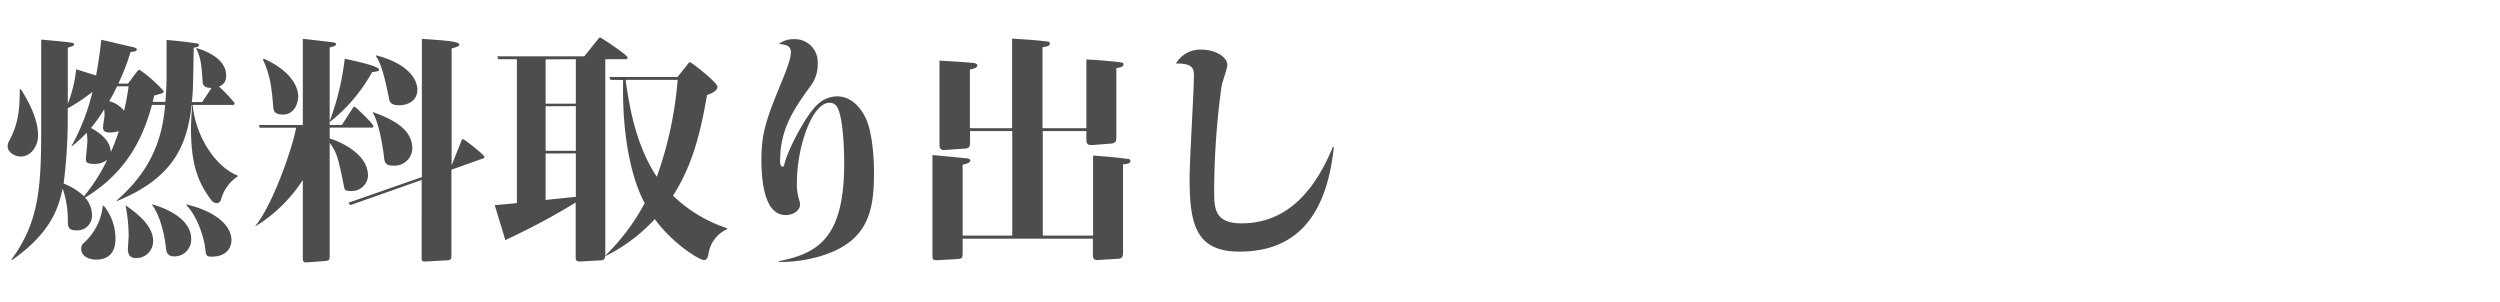
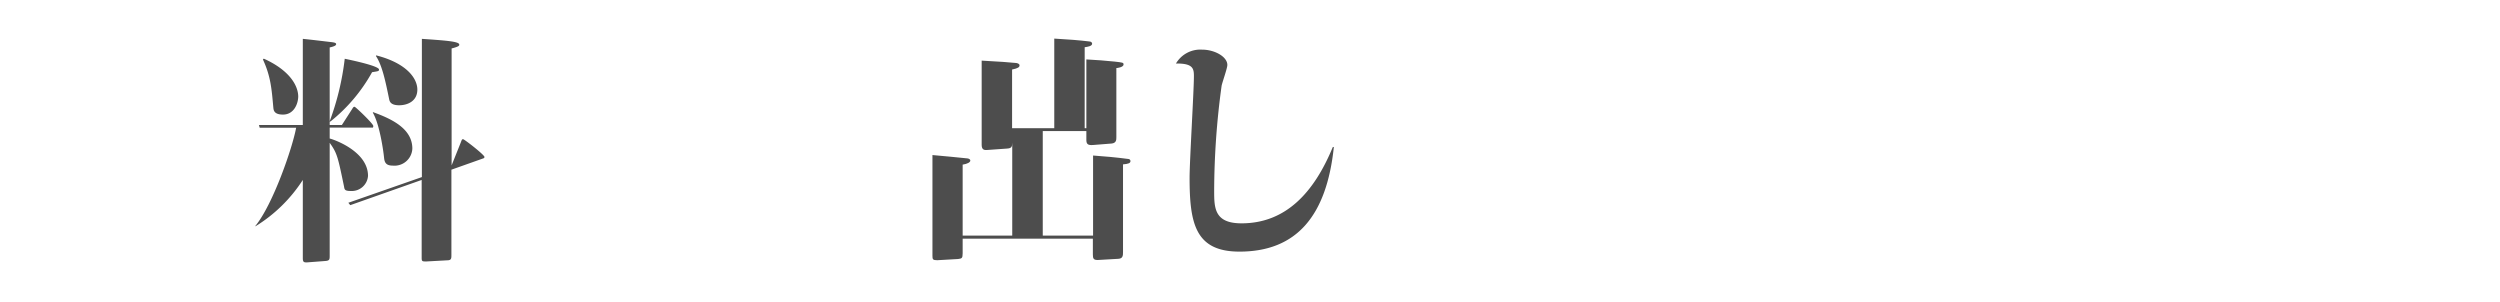
<svg xmlns="http://www.w3.org/2000/svg" id="レイヤー_1" data-name="レイヤー 1" width="480" height="58" viewBox="0 0 480 58">
  <defs>
    <style>.cls-1{fill:#4d4d4d;}</style>
  </defs>
  <title>heading_01</title>
-   <path class="cls-1" d="M4,17.12C6.58,21.17,7.31,24,7.31,26S6,30.05,4,30.05c-1.19,0-2.53-.83-2.53-1.94A2.15,2.15,0,0,1,1.79,27c1.66-3.17,2-5.7,2-9.8Zm20.57-1.06L26,14.13c.42-.51.6-.74.78-.74a26.12,26.12,0,0,1,4.65,4.1c0,.37-.18.41-1.84.87a10.66,10.66,0,0,1-.28,1.2h2.44c.14-1.7.23-3.09.23-4.88v-7c1.47.09,4.33.42,5.75.65.28,0,.46.09.46.36s-.27.37-1,.46c-.1,6.44-.1,8.42-.37,10.45h2l1.8-2.72c-1.15,0-1.66-.32-1.71-1.15-.23-3.22-.32-4.6-1.24-6.39l.14-.09c3.22,1,5.61,2.71,5.61,5.24a2,2,0,0,1-1.38,2.12,29.84,29.84,0,0,1,3,3.17c0,.32-.13.37-.32.37H37c.55,6.07,4.37,11.87,8.65,13.57v.14a7.66,7.66,0,0,0-3.22,4.51.93.93,0,0,1-.88.64,1.6,1.6,0,0,1-1.1-.74c-2.76-3.72-3.78-7.36-3.78-13.75,0-1,.14-3.27.23-4.37H36.8c-.87,7.5-3.26,13.94-14.35,18.45l-.05-.1c5.85-5.15,8.7-10.71,9.3-18.35H29.17c-1.8,6.72-5.11,13.11-12.84,17.8a4.93,4.93,0,0,1,1.33,3.27,2.81,2.81,0,0,1-3.08,3c-1.47,0-1.56-.7-1.56-1.94a17.88,17.88,0,0,0-1-6.07C11.18,40.4,9.38,45,2.21,50l0-.19C7.64,42.42,7.91,35.57,7.91,24.2V7.6c1.43.13,4.05.36,5.48.55.64.09.82.14.82.37s-.13.32-1.19.64V19.93a25.84,25.84,0,0,0,1.61-6.63l3.82,1.2c.64-3.45.82-5.39,1-6.86C21.11,8,25.25,9,25.35,9c.73.19.92.28.92.51s-.23.41-1.2.46a42,42,0,0,1-2.35,6.07ZM13.75,28a40.93,40.93,0,0,0,4-10.36A34,34,0,0,1,13,20.8a101.13,101.13,0,0,1-.78,14.44,12,12,0,0,1,3.91,2.44,34.4,34.4,0,0,0,4.46-7,3.94,3.94,0,0,1-2.53.79c-.92,0-1.57-.14-1.57-.83s.23-2.26.28-3.36a8,8,0,0,0-.14-1.8,24.37,24.37,0,0,1-2.85,2.63Zm6.17,11.5a9.92,9.92,0,0,1,2.25,6.44c0,1.47-.5,3.91-3.72,3.91-1.34,0-2.86-.65-2.86-2.07a1.42,1.42,0,0,1,.56-1.2,11,11,0,0,0,3.58-7.08ZM17.48,24.57c3.45,1.89,3.68,3.64,3.82,4.6.32-.73.92-2.16,1.52-4a5.91,5.91,0,0,1-1.75.27c-.32,0-1.29,0-1.29-.92,0-.32.14-1.24.28-2.16A7.43,7.43,0,0,0,20,21,34.83,34.83,0,0,1,17.48,24.57Zm5-8c-.41.83-.78,1.61-1.51,2.85a5.43,5.43,0,0,1,2.85,1.85,42.66,42.66,0,0,0,.87-4.7ZM24.2,39.48c2.11,1.47,5.2,3.86,5.2,6.76a3.22,3.22,0,0,1-3.27,3.31c-.92,0-1.57-.37-1.57-1.7,0-.46.14-2.16.14-2.58a28.61,28.61,0,0,0-.59-5.75Zm5.06-.23c2.57.69,7.45,2.76,7.45,6.62a3.22,3.22,0,0,1-3.22,3.36c-1.24,0-1.52-.69-1.61-1.52-.64-5.7-2.48-8.14-2.71-8.42Zm6.53,0c5.48,1.28,8.65,4,8.65,6.85,0,1.2-.74,3.18-3.77,3.18-1,0-1.11-.19-1.25-1.43-.23-2.35-1.61-6.4-3.63-8.46Z" />
  <path class="cls-1" d="M65.64,24l1.93-3c.28-.46.33-.5.51-.5s3.59,3.26,3.59,3.68-.18.32-.37.32h-8V26.6c.23,0,7.36,2.25,7.36,7.17a3.13,3.13,0,0,1-3.32,2.9c-1.15,0-1.19-.28-1.28-.83-1.2-5.79-1.34-6.44-2.76-8.42V49.05c0,.73,0,1-.83,1.06l-3.54.27c-.51,0-.79,0-.79-.78V34.55a28.69,28.69,0,0,1-9.06,8.88l-.09,0c3.4-4.1,7.18-15.09,7.87-18.91h-7L49.72,24h8.42V7.46c1.84.18,4.37.5,5.62.64.27.05.78.09.78.37s-.42.46-1.24.64V23.28a51.31,51.31,0,0,0,2.89-12c.65.14,6.58,1.34,6.58,2.07,0,.32-.13.32-1.33.51a31.87,31.87,0,0,1-8,9.47H63.3V24Zm-15-12.74c4.92,2.21,6.62,5.15,6.62,7.31C57.22,20,56.4,22,54.33,22c-1.71,0-1.8-.83-1.85-1.34-.32-3.58-.5-6-2-9.24ZM88.46,27.38c.23-.6.23-.65.46-.65s4.1,3,4.1,3.41a.29.29,0,0,1-.23.27l-6.12,2.17V48.91c0,.64,0,1-.6,1.06l-4.19.23c-.83,0-.92,0-.92-.74V34.55L67.25,39.39l-.37-.46L81,34V7.46c4.65.32,7.18.5,7.18,1.1,0,.19,0,.37-1.47.74V31.75ZM71.62,21.53c3.73,1.34,7.55,3.23,7.55,7a3.43,3.43,0,0,1-3.73,3.27c-1.33,0-1.61-.6-1.7-1.52-.14-1.42-.87-6.48-2.16-8.65Zm.6-10.9C78,12.1,80.13,15,80.13,17.21s-1.88,3-3.49,3S74.8,19.51,74.71,19c-.65-3.13-1.29-6.4-2.53-8.24Z" />
-   <path class="cls-1" d="M99.24,39V11.37H95.7l-.23-.55h16.7l2.49-3.09c.13-.18.41-.55.55-.55s5.29,3.36,5.29,3.87c0,.32-.32.32-.6.32h-3.68V48.82c0,.27,0,1.1-.69,1.15l-4,.23c-1,0-1-.19-1-1.11V38.88A130.11,130.11,0,0,1,97,46.1c0-.23-1.56-5.15-2-6.71Zm5.52-27.6v8.51h5.8V11.37Zm0,9v8.56h5.8V20.38Zm0,9.07v8.92l5.8-.6V29.45Zm12.47-14.13-.23-.55h13.07l1.84-2.3c.32-.41.41-.55.6-.55s5.24,3.86,5.24,4.74-1.56,1.42-2,1.56c-1.19,6.9-2.71,13.39-6.53,19.32a27,27,0,0,0,10.4,6.26V44a6.15,6.15,0,0,0-3.59,4.73c-.14.69-.28,1.2-.88,1.2-.87,0-6-3.13-9.43-7.87a32.24,32.24,0,0,1-9.43,7.09l0-.14a41.39,41.39,0,0,0,7.49-10c-1.74-3.22-4.41-10.58-4.14-23.65Zm2.9,0c0,.1.28,2.3.83,5.11s1.93,8.74,5.15,13.48a72,72,0,0,0,4-18.59Z" />
-   <path class="cls-1" d="M149.52,50.15c7.27-1.47,12.56-4.19,12.56-18.63,0-.92,0-8.42-1.29-10.86a1.6,1.6,0,0,0-1.56-.92C156,19.74,153,28,153,35.2a9.73,9.73,0,0,0,.46,3.22,3.14,3.14,0,0,1,.14.87c0,1.11-1.24,2-2.76,2-3.91,0-4.65-6-4.65-10.63,0-5,.87-7.68,3.91-15,.6-1.47,1.75-4.28,1.75-5.61s-1-1.47-2.3-1.61a4.49,4.49,0,0,1,2.76-.92A4.41,4.41,0,0,1,157,12.2a6.78,6.78,0,0,1-1.42,4.37c-3,4.18-5.8,8.05-5.8,14.26,0,.27,0,1.15.41,1.15s.28-.09.6-1.15c1.15-3.45,4.23-9,6.12-10.72a5.54,5.54,0,0,1,3.82-1.61c3.4,0,5.11,3.4,5.47,4.14,1.29,2.67,1.61,7.77,1.61,10.26,0,7.18-.73,13.8-11.13,16.51a26.63,26.63,0,0,1-7.18.88Z" />
-   <path class="cls-1" d="M208.58,24.62V11.41c1.34.05,4.24.28,5.48.42,1.52.18,1.66.18,1.66.55,0,.55-1.25.69-1.38.69v13.3c0,.46,0,1.1-.92,1.19l-3.55.28c-1.06.09-1.29-.23-1.29-1V25.17h-8.37V45.23h9.66V29.86c2.12.14,4.56.37,6.67.65.33,0,.51.18.51.41,0,.41-.41.55-1.43.64v16.8c0,.64,0,1.28-.87,1.33l-4,.23c-.83,0-.92-.32-.92-1.1v-3h-25v2.81c0,1-.19,1-.88,1.1l-4,.23c-.87,0-.92-.18-.92-.87V29.77c1.38.14,5.75.51,6.67.64.14,0,.6.1.6.42s-.55.64-1.47.78V45.23h9.52V25.17h-8.1v2.21c0,.83-.14,1.1-1.06,1.15l-3.81.27c-.65.05-1-.18-1-1V11.64c2.85.14,6,.37,6.67.46.23.05.6.14.6.46s-.28.56-1.43.79V24.62h8.1V7.41c2.58.14,4.83.32,6.72.55.36,0,.55.23.55.42,0,.5-.88.6-1.43.69V24.62Z" />
+   <path class="cls-1" d="M208.58,24.62V11.41c1.34.05,4.24.28,5.48.42,1.52.18,1.66.18,1.66.55,0,.55-1.25.69-1.38.69v13.3c0,.46,0,1.1-.92,1.19l-3.55.28c-1.06.09-1.29-.23-1.29-1V25.17h-8.37V45.23h9.66V29.86c2.12.14,4.56.37,6.67.65.33,0,.51.18.51.41,0,.41-.41.55-1.43.64v16.8c0,.64,0,1.28-.87,1.33l-4,.23c-.83,0-.92-.32-.92-1.1v-3h-25v2.81c0,1-.19,1-.88,1.1l-4,.23c-.87,0-.92-.18-.92-.87V29.77c1.38.14,5.75.51,6.67.64.14,0,.6.1.6.42s-.55.64-1.47.78V45.23h9.52V25.17v2.21c0,.83-.14,1.1-1.06,1.15l-3.81.27c-.65.05-1-.18-1-1V11.64c2.85.14,6,.37,6.67.46.23.05.6.14.6.46s-.28.56-1.43.79V24.62h8.1V7.41c2.58.14,4.83.32,6.72.55.36,0,.55.23.55.42,0,.5-.88.6-1.43.69V24.62Z" />
  <path class="cls-1" d="M256.1,28.21c-1.38,13.2-7.13,20.1-18.13,20.1-8.51,0-9.57-5.47-9.57-14.22,0-3.12.83-16.7.83-19.46,0-1.47-.18-2.48-3.45-2.43a5.42,5.42,0,0,1,5-2.67c2.48,0,4.87,1.38,4.87,2.94,0,.65-1,3.41-1.1,4a150.29,150.29,0,0,0-1.43,20.19c0,3.27.05,6.22,5.25,6.22,8.51,0,13.94-5.94,17.52-14.63Z" />
</svg>